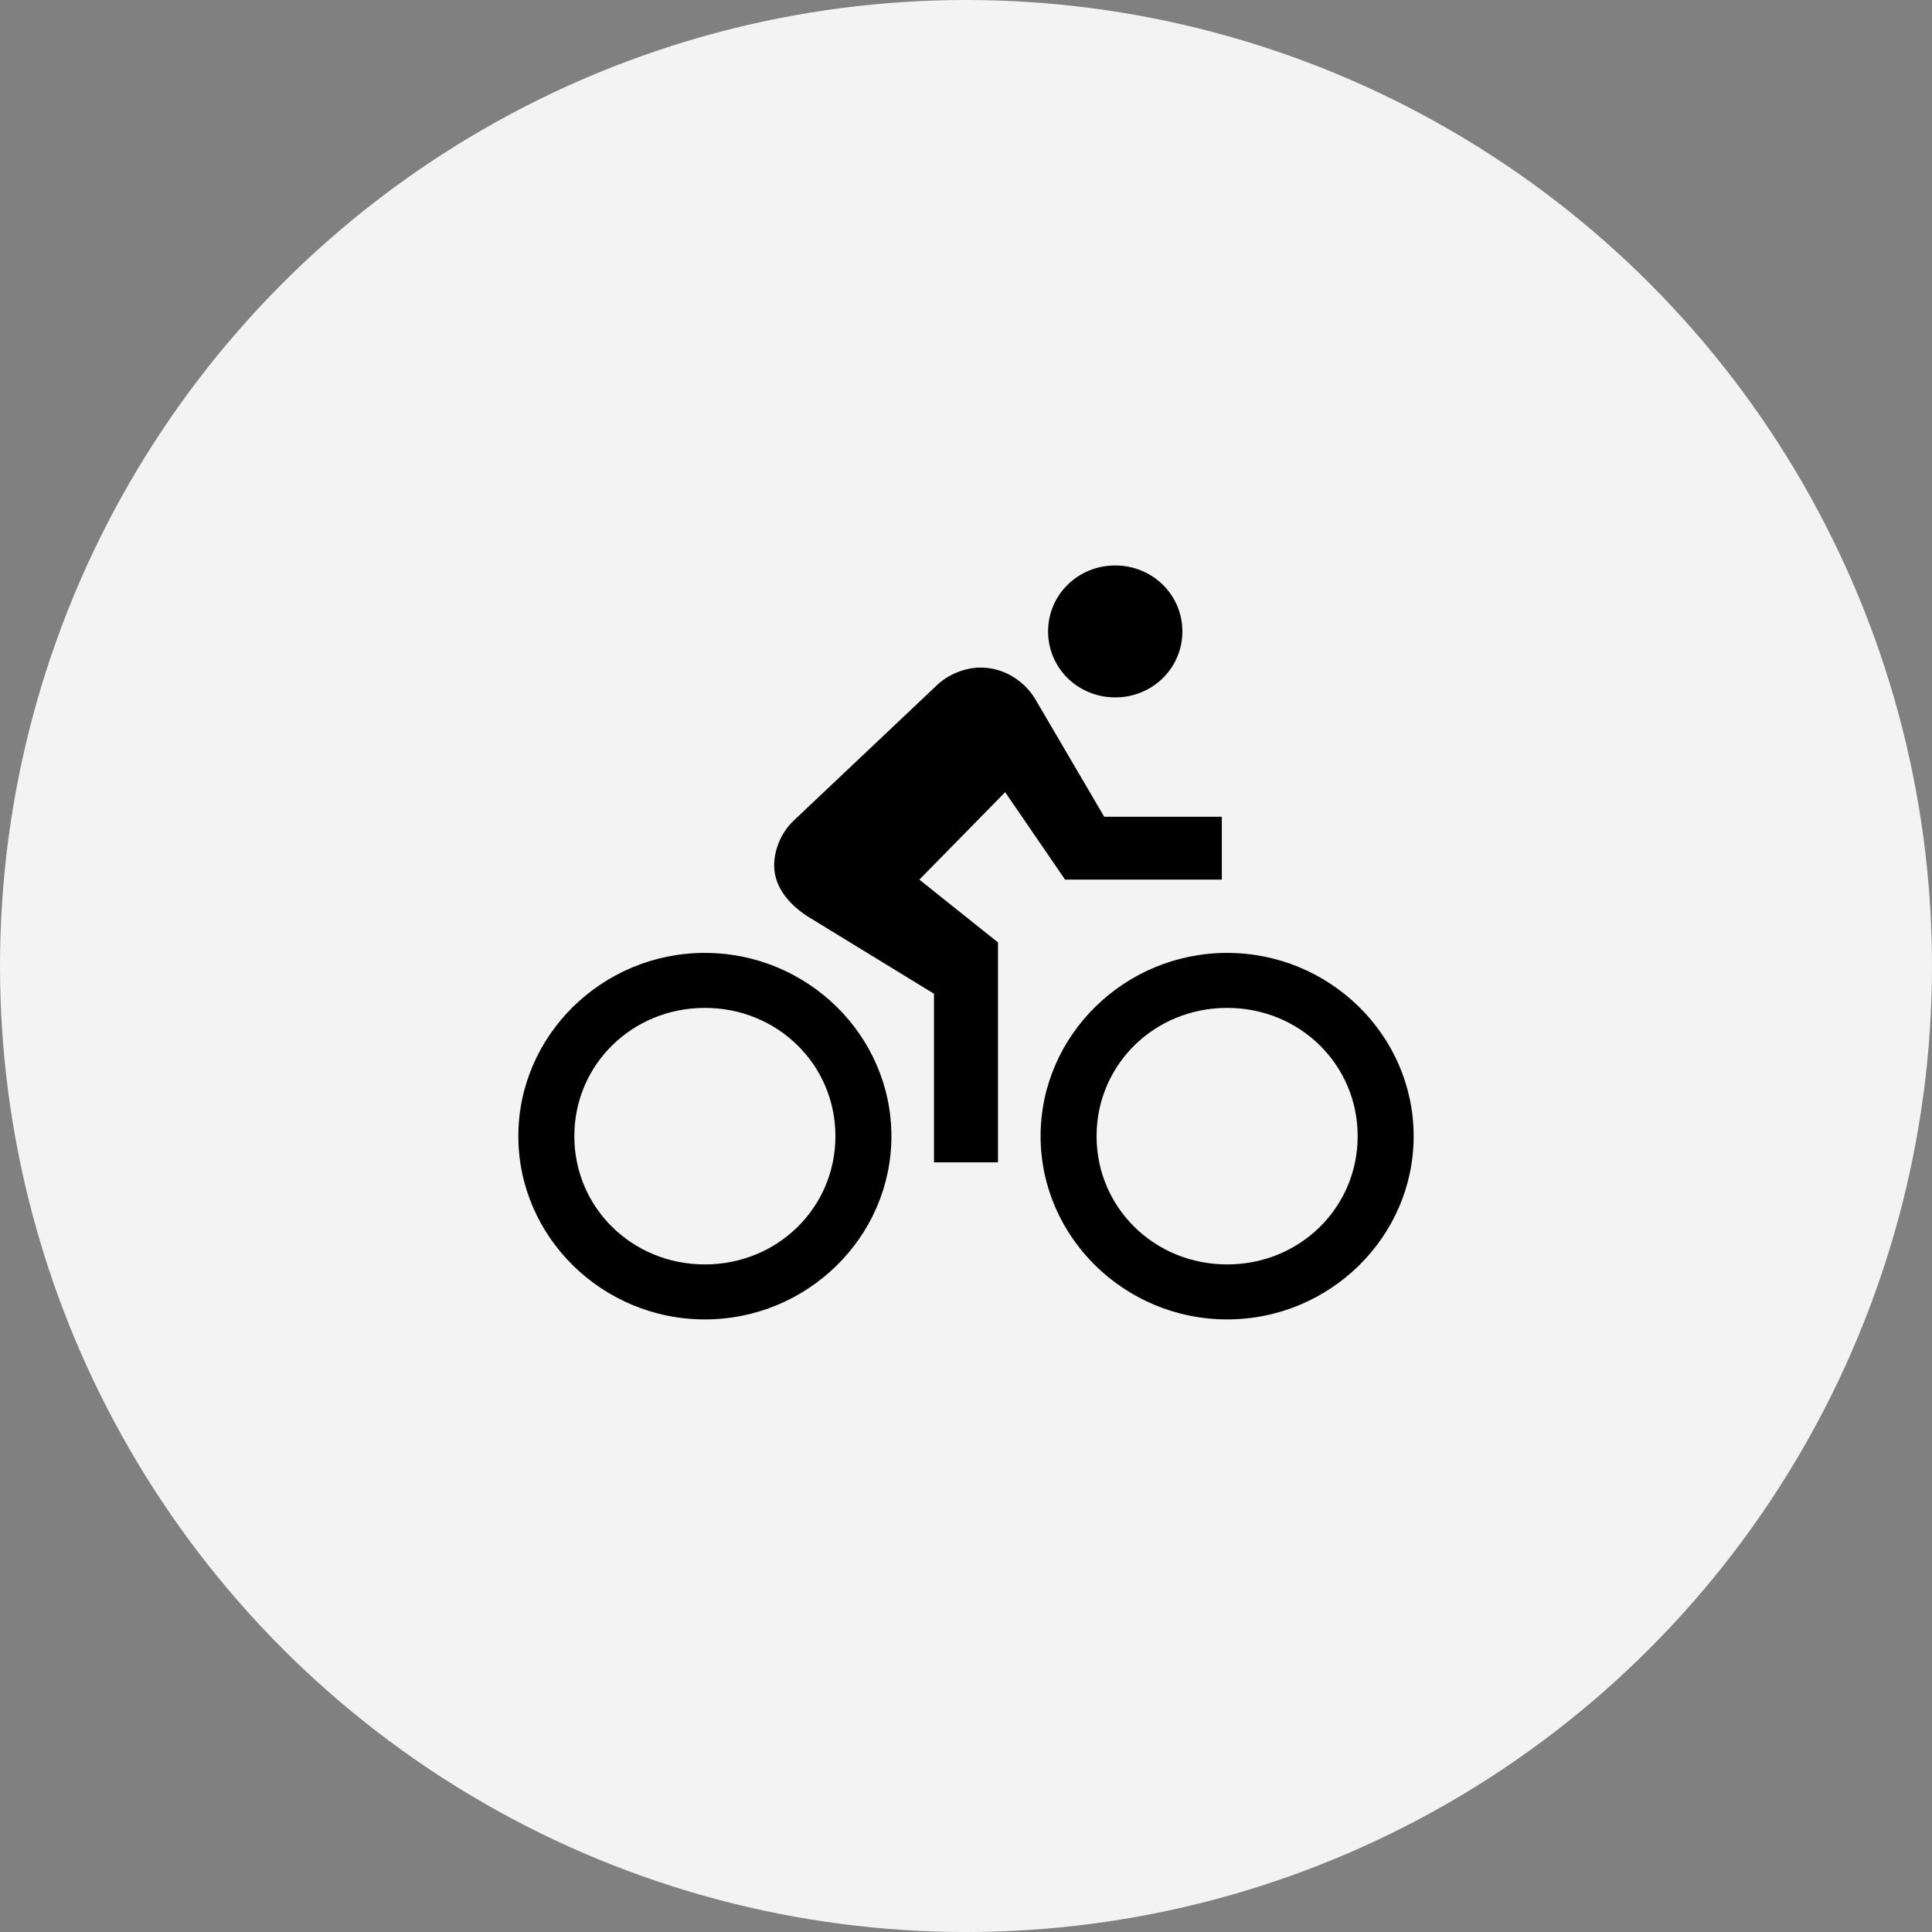
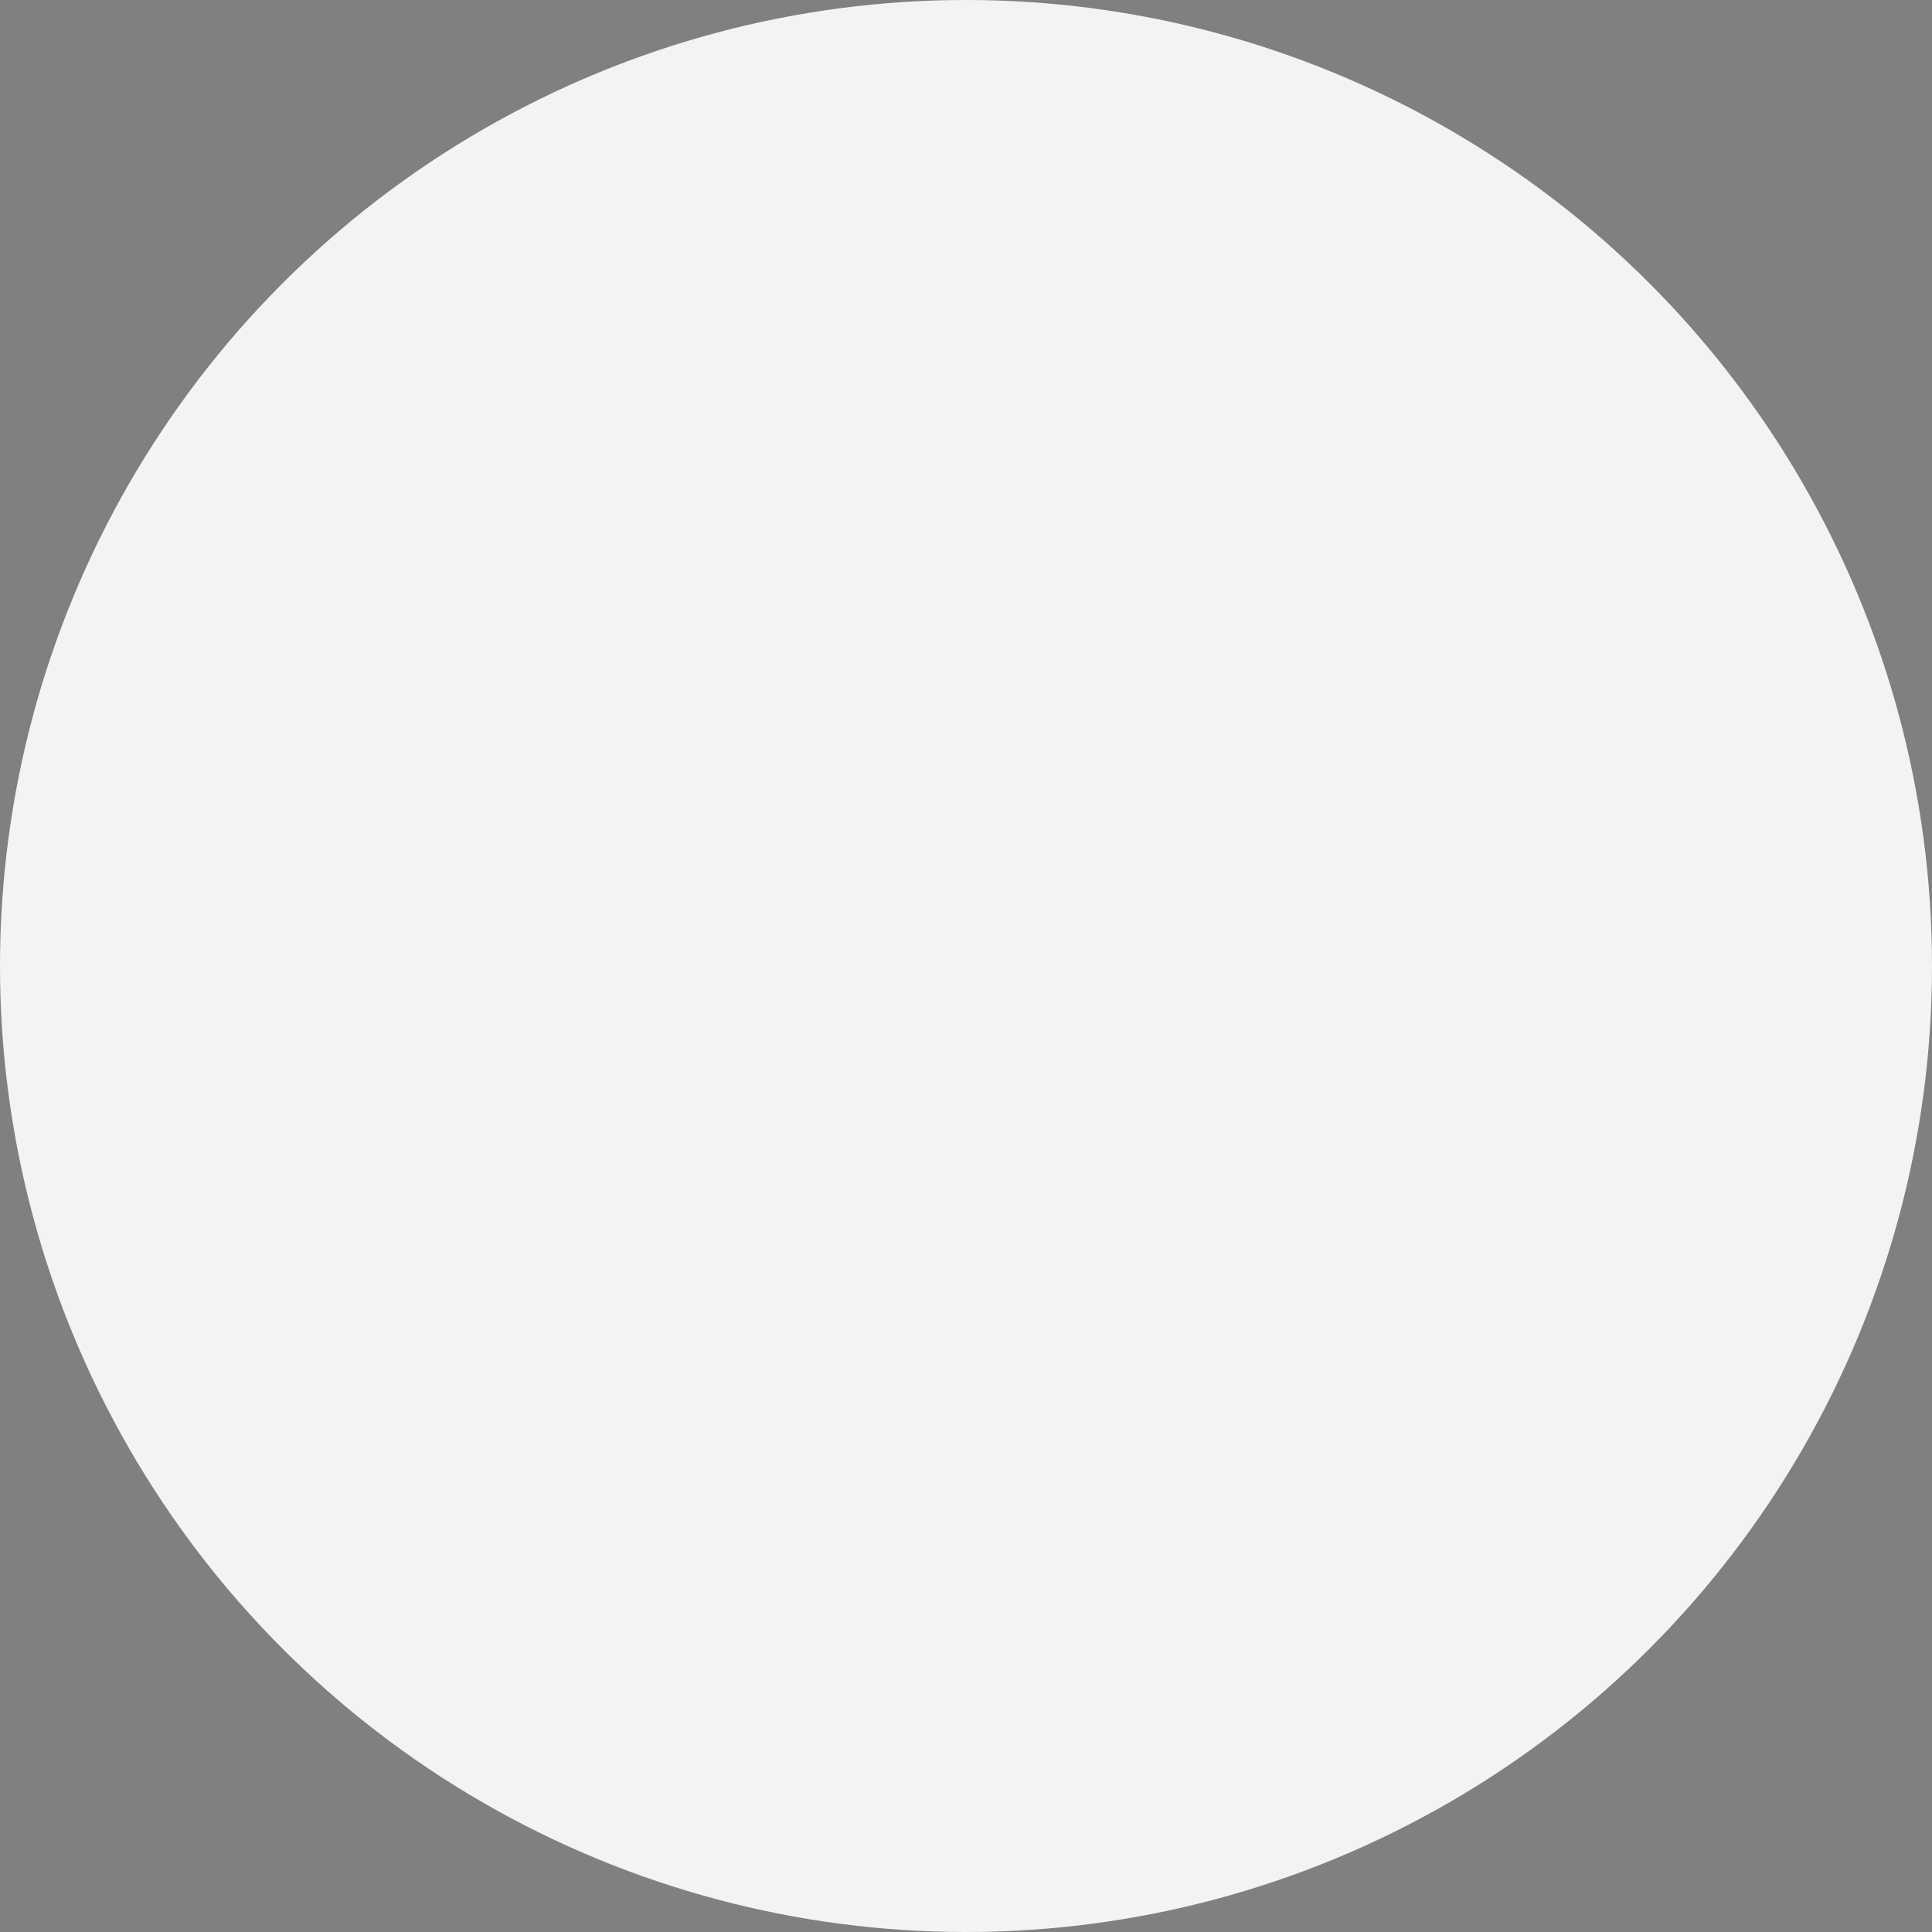
<svg xmlns="http://www.w3.org/2000/svg" width="41" height="41" viewBox="0 0 41 41" fill="none">
  <rect x="0" y="0" width="41" height="41" fill="#808080" stroke="none" />
  <circle cx="20.5" cy="20.5" r="20.5" fill="#F3F3F3" />
-   <path d="M23.667 14.8C24.458 14.8 25.092 14.178 25.092 13.4C25.092 12.622 24.458 12 23.667 12C22.875 12 22.242 12.622 22.242 13.4C22.242 14.178 22.875 14.8 23.667 14.8ZM26.042 20.222C23.865 20.222 22.083 21.972 22.083 24.111C22.083 26.25 23.865 28 26.042 28C28.219 28 30 26.25 30 24.111C30 21.972 28.219 20.222 26.042 20.222ZM26.042 26.833C24.498 26.833 23.271 25.628 23.271 24.111C23.271 22.594 24.498 21.389 26.042 21.389C27.586 21.389 28.812 22.594 28.812 24.111C28.812 25.628 27.586 26.833 26.042 26.833ZM22.603 18.667H25.929V17.333H23.433L21.965 14.828C21.727 14.439 21.292 14.167 20.817 14.167C20.46 14.167 20.104 14.322 19.867 14.556L16.824 17.433C16.587 17.667 16.429 18.017 16.429 18.367C16.429 18.872 16.819 19.261 17.215 19.494L19.821 21.089V24.667H21.179V20L19.51 18.667L21.331 16.811L22.603 18.667ZM14.958 20.222C12.781 20.222 11 21.972 11 24.111C11 26.25 12.781 28 14.958 28C17.135 28 18.917 26.25 18.917 24.111C18.917 21.972 17.135 20.222 14.958 20.222ZM14.958 26.833C13.415 26.833 12.188 25.628 12.188 24.111C12.188 22.594 13.415 21.389 14.958 21.389C16.502 21.389 17.729 22.594 17.729 24.111C17.729 25.628 16.502 26.833 14.958 26.833Z" fill="black" />
</svg>